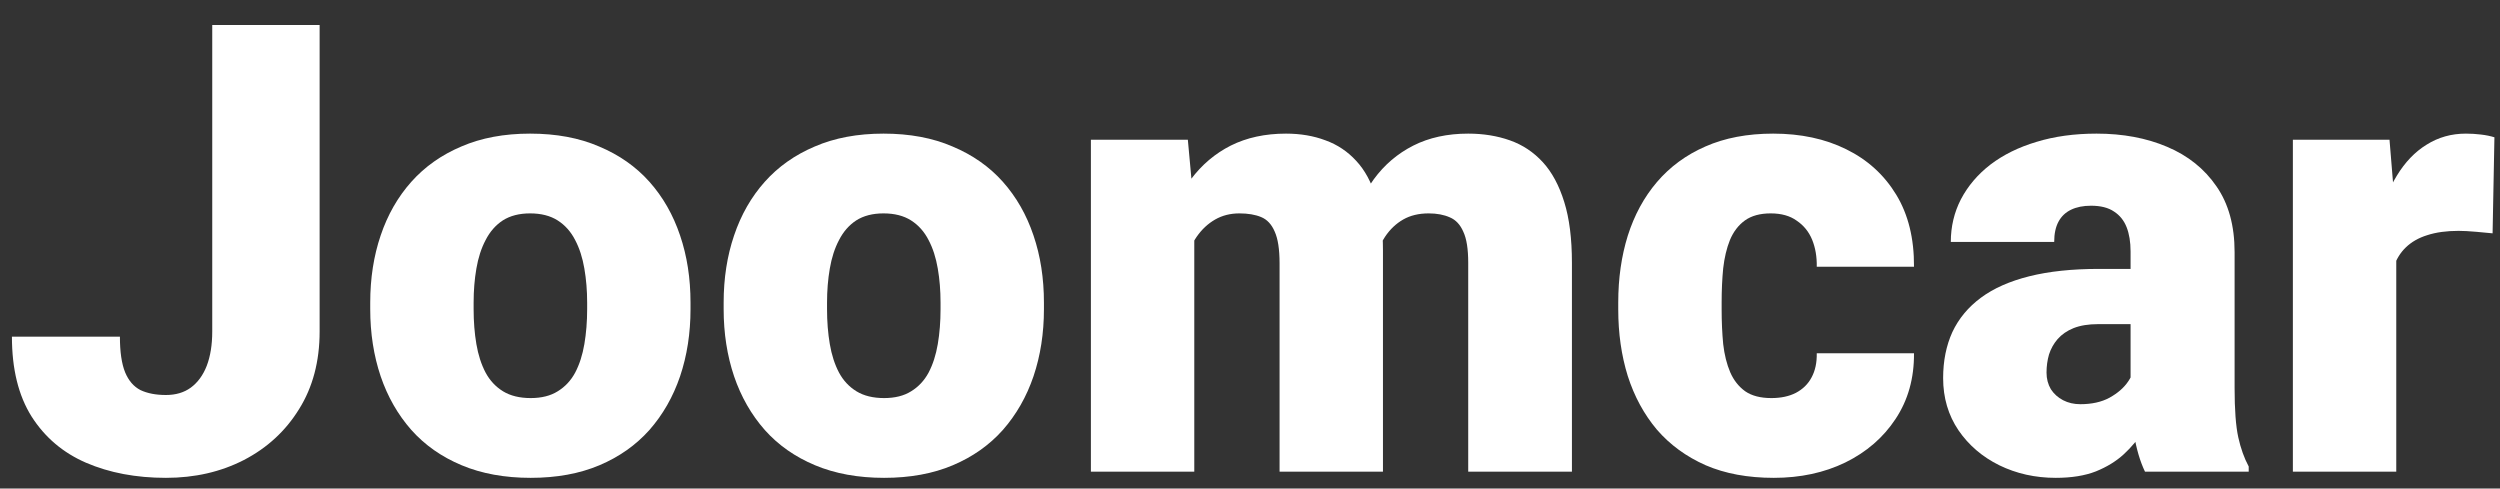
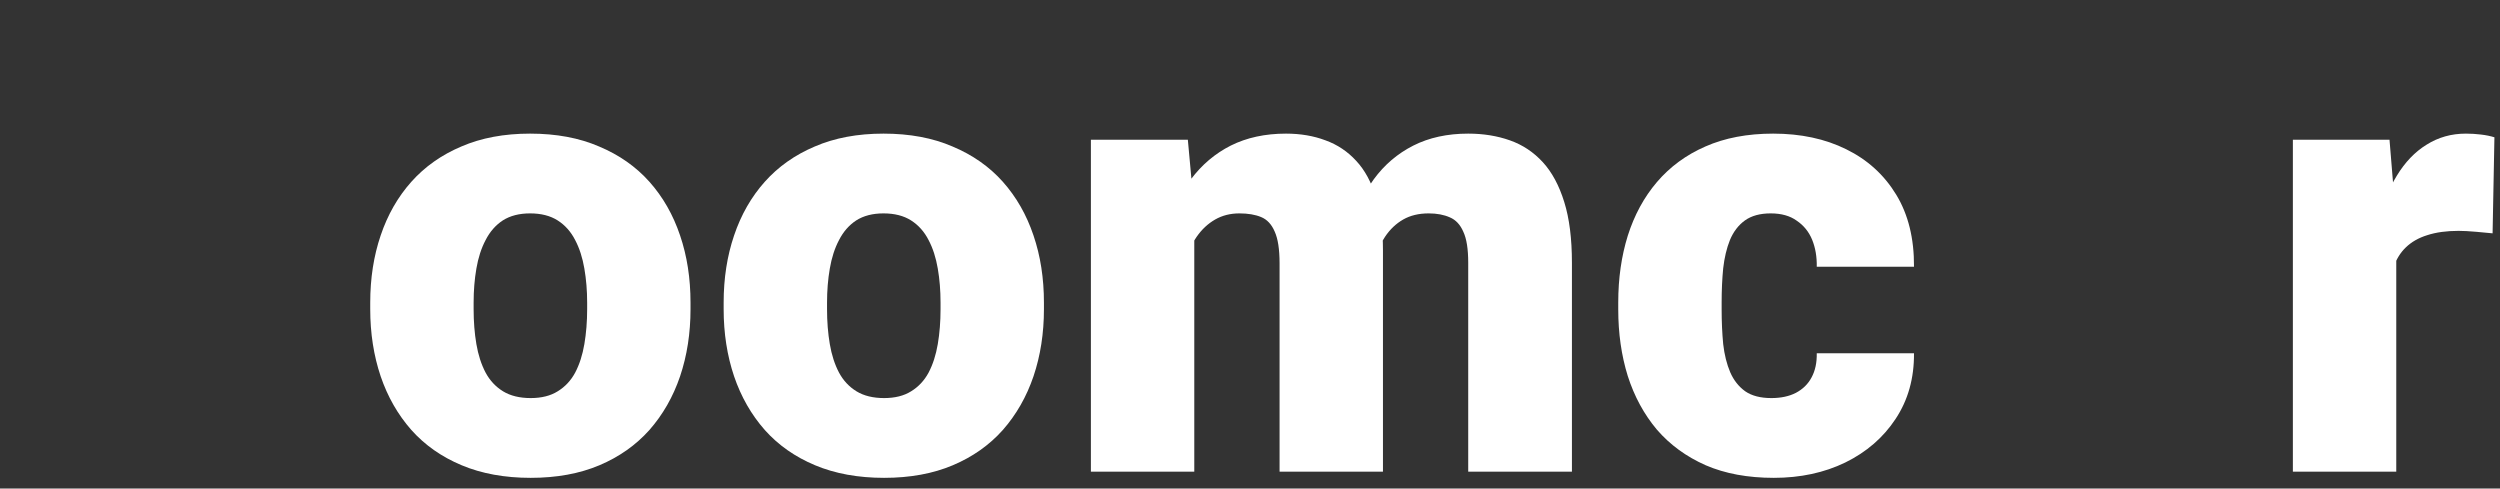
<svg xmlns="http://www.w3.org/2000/svg" width="87" height="17" viewBox="0 0 87 17" fill="none">
  <rect x="0" y="0" width="87" height="17" fill="#333333" stroke="none" />
-   <path d="M7.386 11.536V0.87H11.123V11.536C11.123 12.575 10.884 13.476 10.408 14.237C9.938 14.999 9.297 15.589 8.486 16.009C7.681 16.422 6.778 16.629 5.774 16.629C4.735 16.629 3.81 16.454 2.998 16.105C2.194 15.757 1.56 15.219 1.098 14.493C0.642 13.767 0.415 12.842 0.415 11.717H4.173C4.173 12.244 4.233 12.657 4.354 12.956C4.475 13.248 4.653 13.454 4.888 13.575C5.13 13.689 5.425 13.746 5.774 13.746C6.116 13.746 6.404 13.661 6.639 13.49C6.881 13.312 7.066 13.059 7.194 12.732C7.322 12.397 7.386 11.999 7.386 11.536Z" fill="white" />
  <path d="M12.884 10.757V10.533C12.884 9.685 13.005 8.906 13.247 8.194C13.489 7.476 13.845 6.853 14.315 6.326C14.785 5.799 15.365 5.39 16.055 5.098C16.746 4.799 17.543 4.65 18.447 4.65C19.358 4.65 20.158 4.799 20.849 5.098C21.546 5.39 22.13 5.799 22.6 6.326C23.07 6.853 23.425 7.476 23.667 8.194C23.909 8.906 24.03 9.685 24.03 10.533V10.757C24.03 11.597 23.909 12.376 23.667 13.095C23.425 13.806 23.07 14.429 22.6 14.963C22.13 15.49 21.55 15.899 20.86 16.191C20.169 16.483 19.372 16.629 18.468 16.629C17.564 16.629 16.763 16.483 16.066 16.191C15.368 15.899 14.785 15.49 14.315 14.963C13.845 14.429 13.489 13.806 13.247 13.095C13.005 12.376 12.884 11.597 12.884 10.757ZM16.482 10.533V10.757C16.482 11.191 16.514 11.597 16.578 11.974C16.642 12.351 16.749 12.682 16.899 12.967C17.048 13.244 17.251 13.461 17.507 13.618C17.763 13.774 18.084 13.853 18.468 13.853C18.845 13.853 19.158 13.774 19.407 13.618C19.664 13.461 19.867 13.244 20.016 12.967C20.166 12.682 20.272 12.351 20.336 11.974C20.4 11.597 20.433 11.191 20.433 10.757V10.533C20.433 10.113 20.4 9.718 20.336 9.347C20.272 8.97 20.166 8.639 20.016 8.355C19.867 8.063 19.664 7.835 19.407 7.671C19.151 7.508 18.831 7.426 18.447 7.426C18.07 7.426 17.753 7.508 17.497 7.671C17.247 7.835 17.048 8.063 16.899 8.355C16.749 8.639 16.642 8.97 16.578 9.347C16.514 9.718 16.482 10.113 16.482 10.533Z" fill="white" />
  <path d="M25.183 10.757V10.533C25.183 9.685 25.304 8.906 25.546 8.194C25.788 7.476 26.144 6.853 26.614 6.326C27.084 5.799 27.664 5.39 28.354 5.098C29.045 4.799 29.842 4.65 30.746 4.65C31.657 4.65 32.457 4.799 33.148 5.098C33.845 5.39 34.429 5.799 34.899 6.326C35.368 6.853 35.724 7.476 35.966 8.194C36.208 8.906 36.329 9.685 36.329 10.533V10.757C36.329 11.597 36.208 12.376 35.966 13.095C35.724 13.806 35.368 14.429 34.899 14.963C34.429 15.49 33.849 15.899 33.158 16.191C32.468 16.483 31.671 16.629 30.767 16.629C29.863 16.629 29.062 16.483 28.365 16.191C27.667 15.899 27.084 15.49 26.614 14.963C26.144 14.429 25.788 13.806 25.546 13.095C25.304 12.376 25.183 11.597 25.183 10.757ZM28.781 10.533V10.757C28.781 11.191 28.813 11.597 28.877 11.974C28.941 12.351 29.048 12.682 29.198 12.967C29.347 13.244 29.55 13.461 29.806 13.618C30.062 13.774 30.383 13.853 30.767 13.853C31.144 13.853 31.457 13.774 31.706 13.618C31.963 13.461 32.166 13.244 32.315 12.967C32.465 12.682 32.571 12.351 32.635 11.974C32.699 11.597 32.731 11.191 32.731 10.757V10.533C32.731 10.113 32.699 9.718 32.635 9.347C32.571 8.97 32.465 8.639 32.315 8.355C32.166 8.063 31.963 7.835 31.706 7.671C31.45 7.508 31.13 7.426 30.746 7.426C30.368 7.426 30.052 7.508 29.796 7.671C29.546 7.835 29.347 8.063 29.198 8.355C29.048 8.639 28.941 8.97 28.877 9.347C28.813 9.718 28.781 10.113 28.781 10.533Z" fill="white" />
  <path d="M41.561 7.308V16.415H37.963V4.863H41.337L41.561 7.308ZM41.123 10.244L40.301 10.266C40.301 9.454 40.397 8.707 40.589 8.024C40.781 7.34 41.066 6.746 41.443 6.241C41.821 5.735 42.283 5.344 42.831 5.066C43.386 4.789 44.027 4.65 44.753 4.65C45.258 4.65 45.717 4.728 46.13 4.885C46.543 5.034 46.899 5.273 47.198 5.6C47.497 5.92 47.724 6.34 47.881 6.86C48.045 7.372 48.127 7.988 48.127 8.707V16.415H44.529V9.166C44.529 8.675 44.472 8.305 44.358 8.056C44.251 7.806 44.094 7.639 43.888 7.554C43.682 7.468 43.429 7.426 43.13 7.426C42.817 7.426 42.536 7.497 42.287 7.639C42.038 7.782 41.824 7.981 41.646 8.237C41.475 8.486 41.344 8.782 41.251 9.123C41.166 9.465 41.123 9.838 41.123 10.244ZM47.721 10.244L46.717 10.266C46.717 9.454 46.806 8.707 46.984 8.024C47.169 7.34 47.443 6.746 47.806 6.241C48.176 5.735 48.635 5.344 49.184 5.066C49.731 4.789 50.369 4.65 51.094 4.65C51.621 4.65 52.105 4.728 52.547 4.885C52.988 5.041 53.369 5.294 53.689 5.643C54.009 5.992 54.258 6.454 54.436 7.031C54.614 7.6 54.703 8.305 54.703 9.145V16.415H51.094V9.145C51.094 8.668 51.038 8.308 50.924 8.066C50.817 7.817 50.66 7.65 50.454 7.564C50.248 7.472 50.002 7.426 49.717 7.426C49.376 7.426 49.08 7.497 48.831 7.639C48.582 7.782 48.372 7.981 48.201 8.237C48.038 8.486 47.917 8.782 47.838 9.123C47.76 9.465 47.721 9.838 47.721 10.244Z" fill="white" />
  <path d="M61.643 13.853C61.977 13.853 62.262 13.792 62.497 13.671C62.739 13.543 62.92 13.365 63.041 13.137C63.169 12.903 63.23 12.621 63.223 12.294H66.607C66.614 13.162 66.401 13.924 65.966 14.579C65.54 15.226 64.956 15.732 64.216 16.095C63.483 16.451 62.653 16.629 61.728 16.629C60.824 16.629 60.034 16.483 59.358 16.191C58.682 15.892 58.116 15.479 57.66 14.952C57.212 14.419 56.874 13.796 56.646 13.084C56.425 12.372 56.315 11.6 56.315 10.767V10.522C56.315 9.689 56.425 8.917 56.646 8.205C56.874 7.486 57.212 6.863 57.66 6.337C58.116 5.803 58.678 5.39 59.347 5.098C60.023 4.799 60.81 4.65 61.707 4.65C62.668 4.65 63.514 4.831 64.248 5.194C64.988 5.557 65.568 6.084 65.988 6.774C66.408 7.465 66.614 8.301 66.607 9.283H63.223C63.23 8.935 63.176 8.621 63.063 8.344C62.949 8.066 62.771 7.846 62.529 7.682C62.294 7.511 61.991 7.426 61.621 7.426C61.251 7.426 60.952 7.508 60.724 7.671C60.497 7.835 60.322 8.063 60.201 8.355C60.087 8.639 60.009 8.967 59.967 9.337C59.931 9.707 59.913 10.102 59.913 10.522V10.767C59.913 11.194 59.931 11.597 59.967 11.974C60.009 12.344 60.091 12.671 60.212 12.956C60.333 13.233 60.507 13.454 60.735 13.618C60.963 13.774 61.265 13.853 61.643 13.853Z" fill="white" />
-   <path d="M74.144 13.511V8.75C74.144 8.422 74.098 8.141 74.006 7.906C73.913 7.671 73.767 7.49 73.568 7.362C73.369 7.226 73.102 7.159 72.767 7.159C72.497 7.159 72.266 7.205 72.073 7.298C71.881 7.39 71.735 7.529 71.636 7.714C71.536 7.899 71.486 8.134 71.486 8.419H67.888C67.888 7.885 68.006 7.39 68.24 6.935C68.483 6.472 68.824 6.07 69.266 5.728C69.714 5.387 70.248 5.123 70.867 4.938C71.493 4.746 72.191 4.65 72.959 4.65C73.878 4.65 74.696 4.803 75.415 5.109C76.141 5.415 76.714 5.874 77.134 6.486C77.554 7.091 77.764 7.853 77.764 8.771V13.5C77.764 14.255 77.806 14.828 77.892 15.219C77.977 15.604 78.098 15.942 78.255 16.234V16.415H74.646C74.475 16.059 74.347 15.625 74.262 15.113C74.184 14.593 74.144 14.059 74.144 13.511ZM74.582 9.358L74.604 11.28H73.013C72.678 11.28 72.394 11.326 72.159 11.419C71.931 11.511 71.746 11.639 71.603 11.803C71.468 11.96 71.369 12.137 71.305 12.337C71.248 12.536 71.219 12.746 71.219 12.967C71.219 13.18 71.269 13.372 71.369 13.543C71.475 13.707 71.618 13.835 71.796 13.928C71.974 14.02 72.173 14.066 72.394 14.066C72.792 14.066 73.13 13.992 73.408 13.842C73.692 13.685 73.91 13.497 74.059 13.276C74.209 13.056 74.283 12.849 74.283 12.657L75.073 14.13C74.931 14.415 74.767 14.703 74.582 14.995C74.404 15.287 74.18 15.557 73.91 15.806C73.646 16.049 73.322 16.248 72.938 16.404C72.554 16.554 72.088 16.629 71.54 16.629C70.828 16.629 70.173 16.483 69.575 16.191C68.984 15.899 68.511 15.493 68.155 14.974C67.799 14.447 67.621 13.842 67.621 13.159C67.621 12.561 67.728 12.027 67.942 11.557C68.162 11.088 68.493 10.689 68.934 10.362C69.376 10.034 69.938 9.785 70.621 9.614C71.305 9.443 72.109 9.358 73.034 9.358H74.582Z" fill="white" />
  <path d="M83.39 7.725V16.415H79.792V4.863H83.155L83.39 7.725ZM86.806 4.778L86.742 8.12C86.6 8.105 86.408 8.088 86.166 8.066C85.924 8.045 85.721 8.034 85.557 8.034C85.137 8.034 84.774 8.084 84.468 8.184C84.169 8.276 83.92 8.419 83.721 8.611C83.529 8.796 83.386 9.031 83.294 9.315C83.209 9.6 83.169 9.931 83.177 10.308L82.525 9.881C82.525 9.105 82.6 8.401 82.749 7.767C82.906 7.127 83.127 6.575 83.411 6.112C83.696 5.643 84.041 5.283 84.447 5.034C84.853 4.778 85.308 4.65 85.814 4.65C85.992 4.65 86.166 4.661 86.337 4.682C86.515 4.703 86.671 4.735 86.806 4.778Z" fill="white" />
</svg>